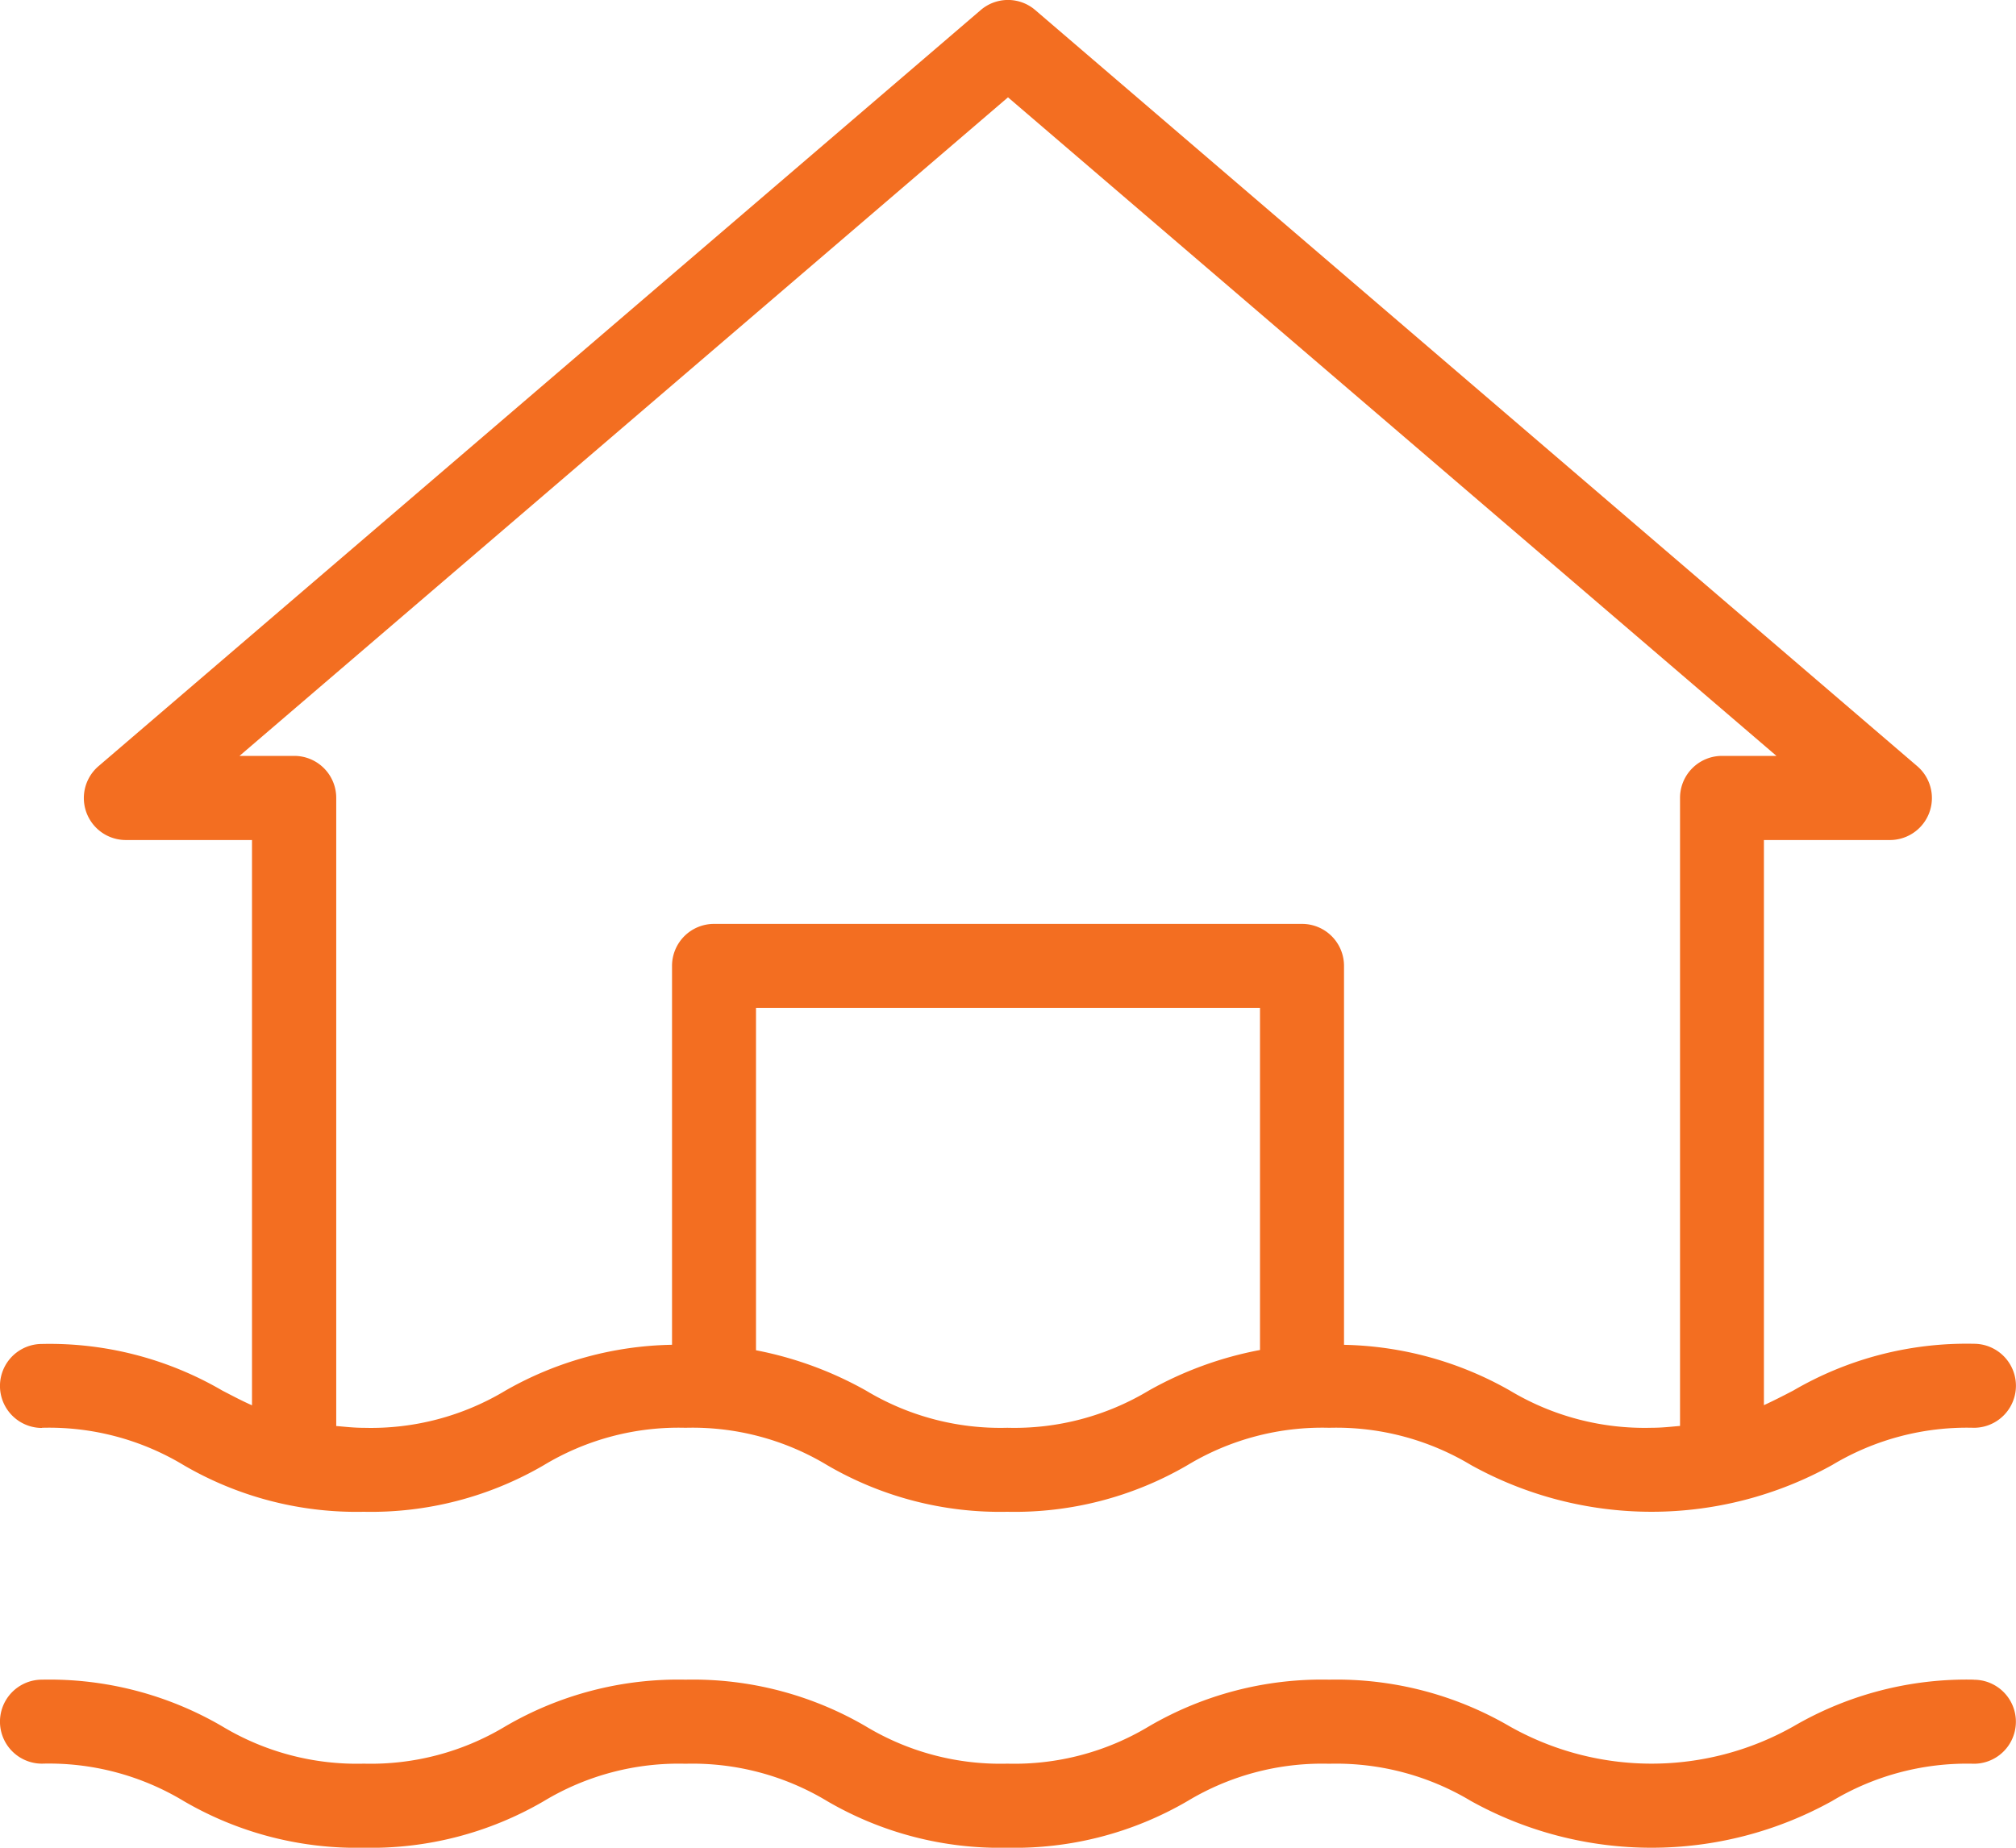
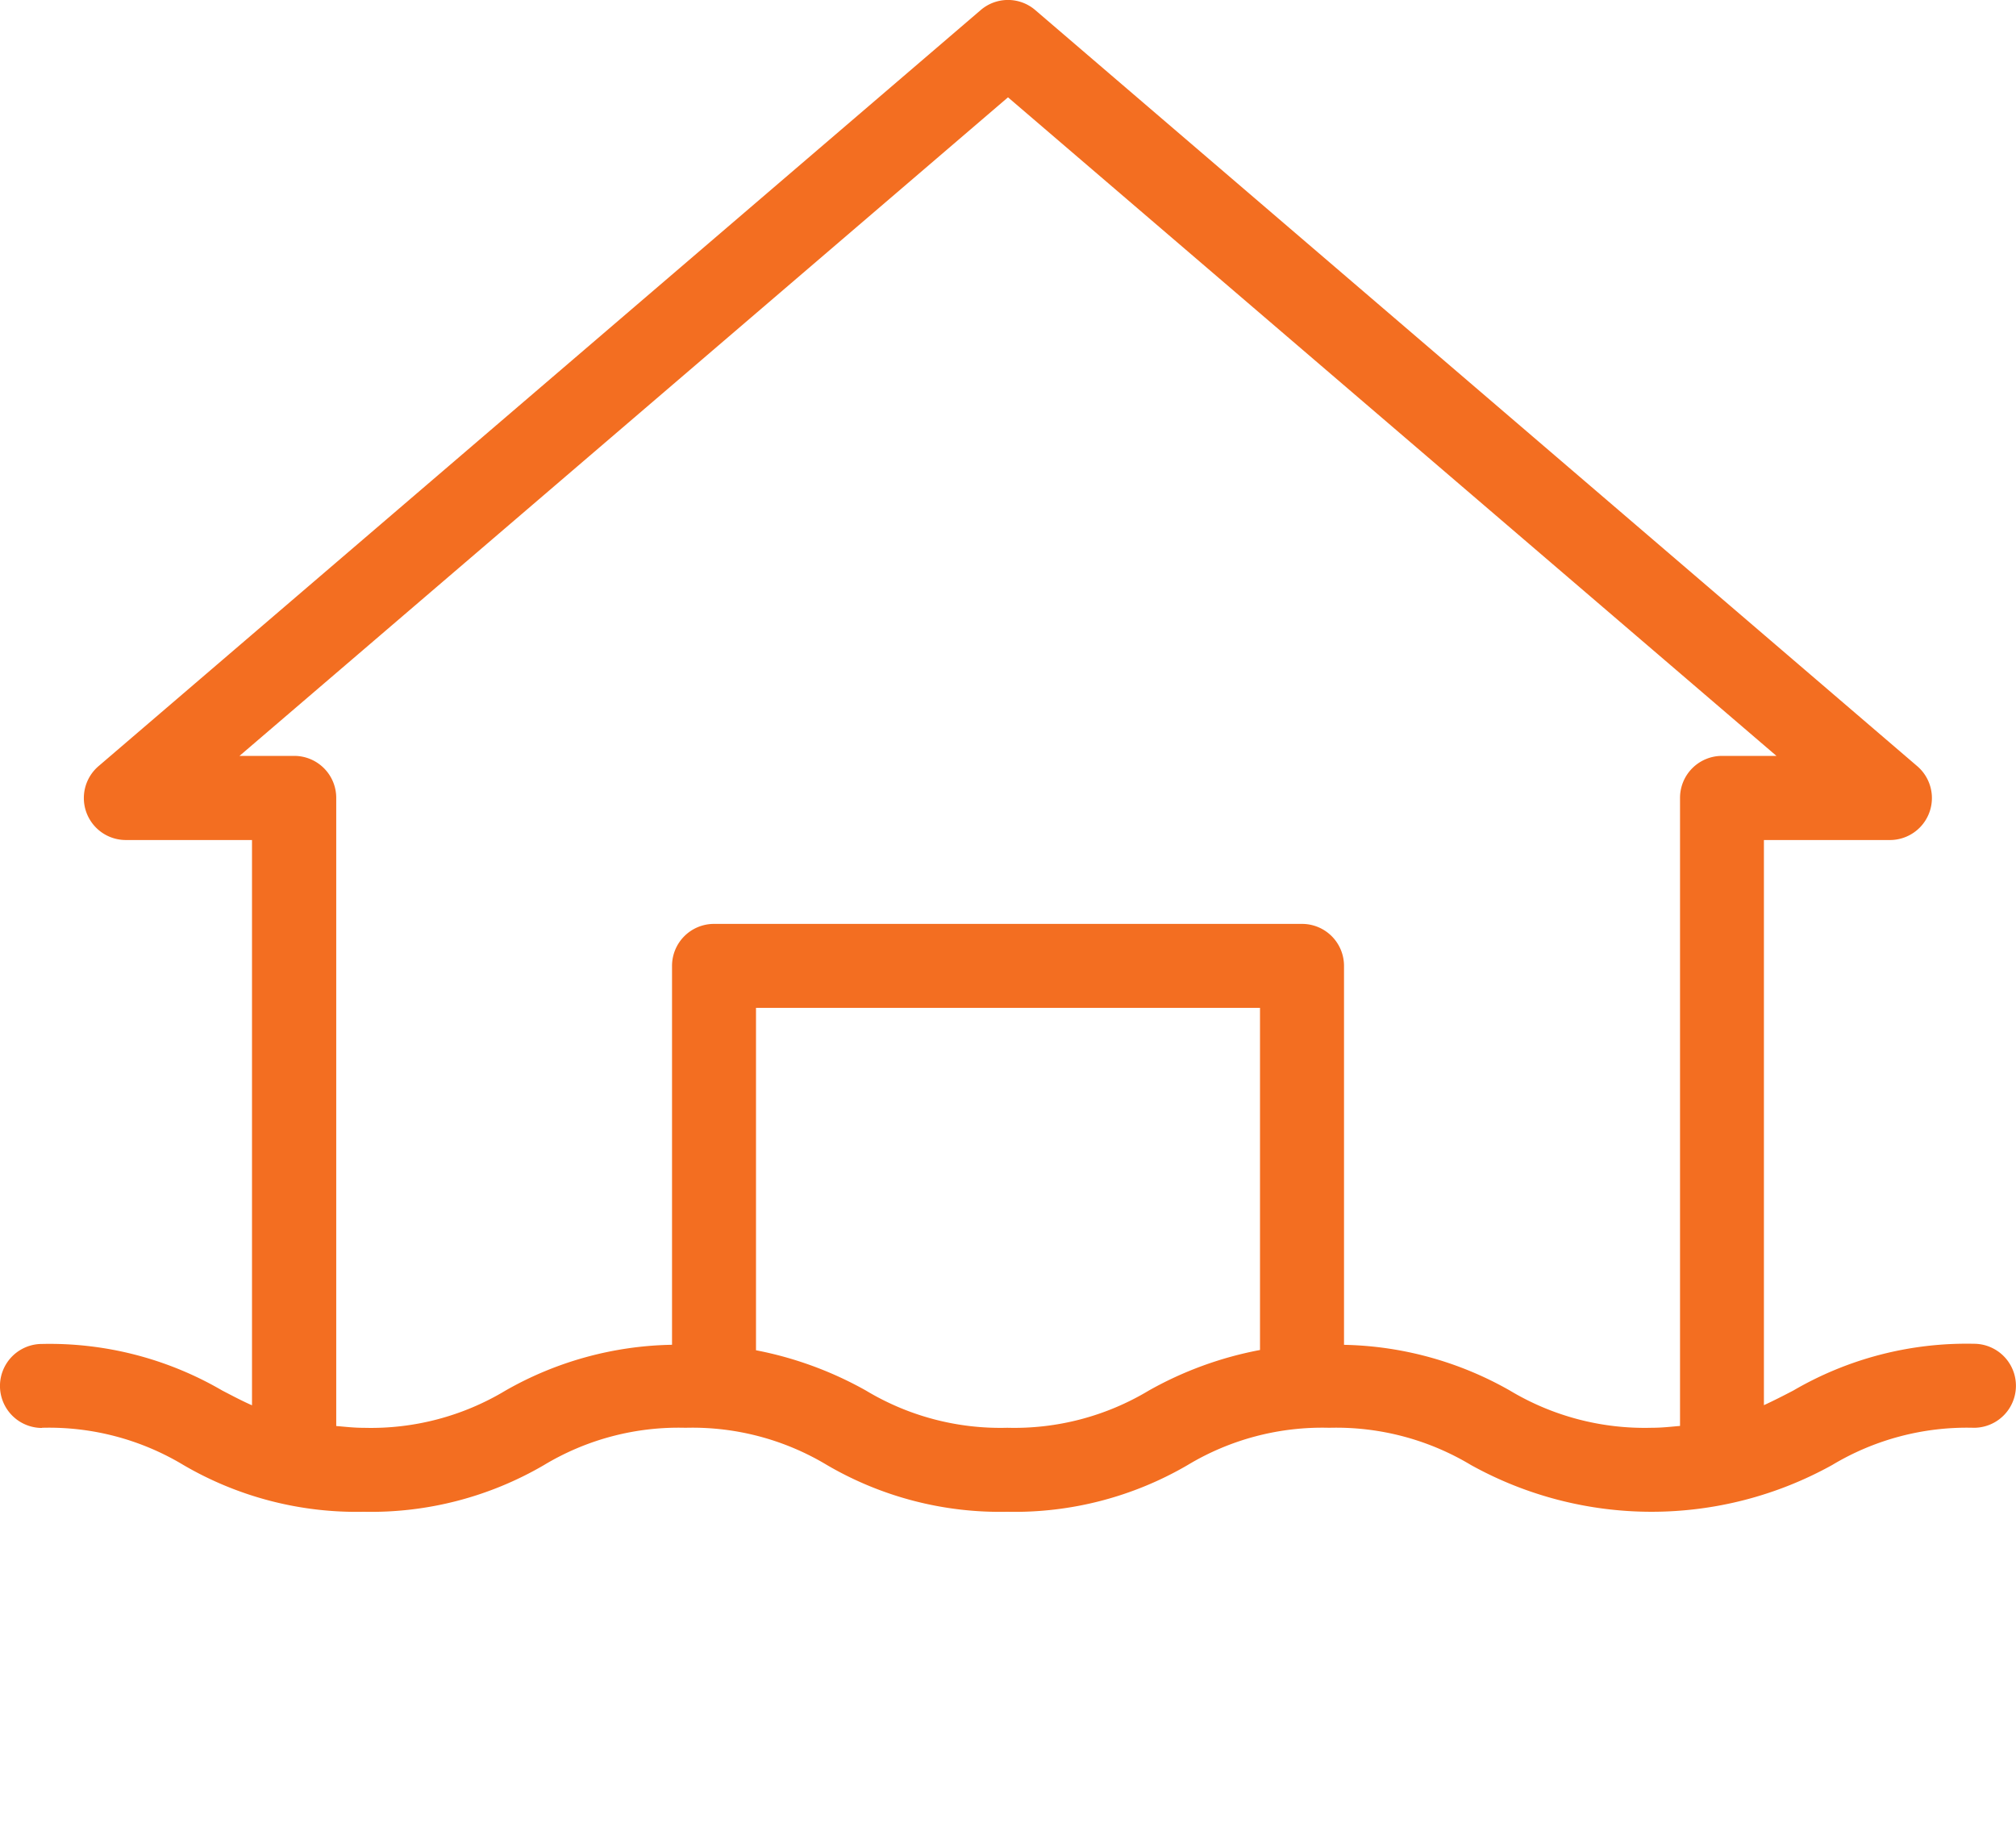
<svg xmlns="http://www.w3.org/2000/svg" width="46" height="42.167" viewBox="0 0 46 42.167">
  <defs>
    <style>.a{fill:#f36e21;}</style>
  </defs>
  <g transform="translate(0 0)">
    <g transform="translate(0 0)">
      <path class="a" d="M.958,53.913a5.951,5.951,0,0,1,3.228.85A7.827,7.827,0,0,0,8.3,55.83a7.823,7.823,0,0,0,4.114-1.067,5.948,5.948,0,0,1,3.227-.85,5.951,5.951,0,0,1,3.228.85,7.822,7.822,0,0,0,4.114,1.067A7.828,7.828,0,0,0,27.1,54.763a5.953,5.953,0,0,1,3.229-.85,5.975,5.975,0,0,1,3.235.85,8.491,8.491,0,0,0,8.241,0,5.975,5.975,0,0,1,3.235-.85.958.958,0,0,0,0-1.917,7.842,7.842,0,0,0-4.121,1.067c-.226.118-.445.23-.671.334V40.5h2.875a.958.958,0,0,0,.623-1.686L23.623,21.561a.954.954,0,0,0-1.247,0L2.252,38.811A.958.958,0,0,0,2.875,40.5H5.75V53.4c-.228-.1-.449-.218-.677-.336A7.823,7.823,0,0,0,.958,52a.958.958,0,1,0,0,1.917ZM28.75,52.138a8.294,8.294,0,0,0-2.536.925,5.953,5.953,0,0,1-3.229.85,5.948,5.948,0,0,1-3.227-.85,8.331,8.331,0,0,0-2.508-.919V44.33h11.5v7.808ZM5.465,38.58,23,23.551,40.534,38.58H39.292a.958.958,0,0,0-.958.958V53.871c-.209.017-.4.042-.648.042a5.975,5.975,0,0,1-3.235-.85,7.949,7.949,0,0,0-3.784-1.043V43.372a.958.958,0,0,0-.958-.958H16.292a.958.958,0,0,0-.958.958v8.647a7.924,7.924,0,0,0-3.8,1.045,5.948,5.948,0,0,1-3.227.85c-.241,0-.43-.025-.635-.041V39.538a.958.958,0,0,0-.958-.958Z" transform="translate(0 -21.33)" />
-       <path class="a" d="M45.041,448a7.841,7.841,0,0,0-4.121,1.067,6.584,6.584,0,0,1-6.471,0A7.841,7.841,0,0,0,30.33,448a7.827,7.827,0,0,0-4.116,1.067,5.953,5.953,0,0,1-3.229.85,5.948,5.948,0,0,1-3.227-.85A7.823,7.823,0,0,0,15.643,448a7.822,7.822,0,0,0-4.114,1.067,5.948,5.948,0,0,1-3.227.85,5.953,5.953,0,0,1-3.229-.85A7.823,7.823,0,0,0,.958,448a.958.958,0,0,0,0,1.917,5.951,5.951,0,0,1,3.228.85A7.827,7.827,0,0,0,8.3,451.836a7.823,7.823,0,0,0,4.114-1.067,5.948,5.948,0,0,1,3.227-.85,5.951,5.951,0,0,1,3.228.85,7.822,7.822,0,0,0,4.114,1.067,7.828,7.828,0,0,0,4.116-1.067,5.953,5.953,0,0,1,3.229-.85,5.975,5.975,0,0,1,3.235.85,8.491,8.491,0,0,0,8.241,0,5.975,5.975,0,0,1,3.235-.85.958.958,0,1,0,0-1.917Z" transform="translate(0 -409.669)" />
    </g>
  </g>
</svg>